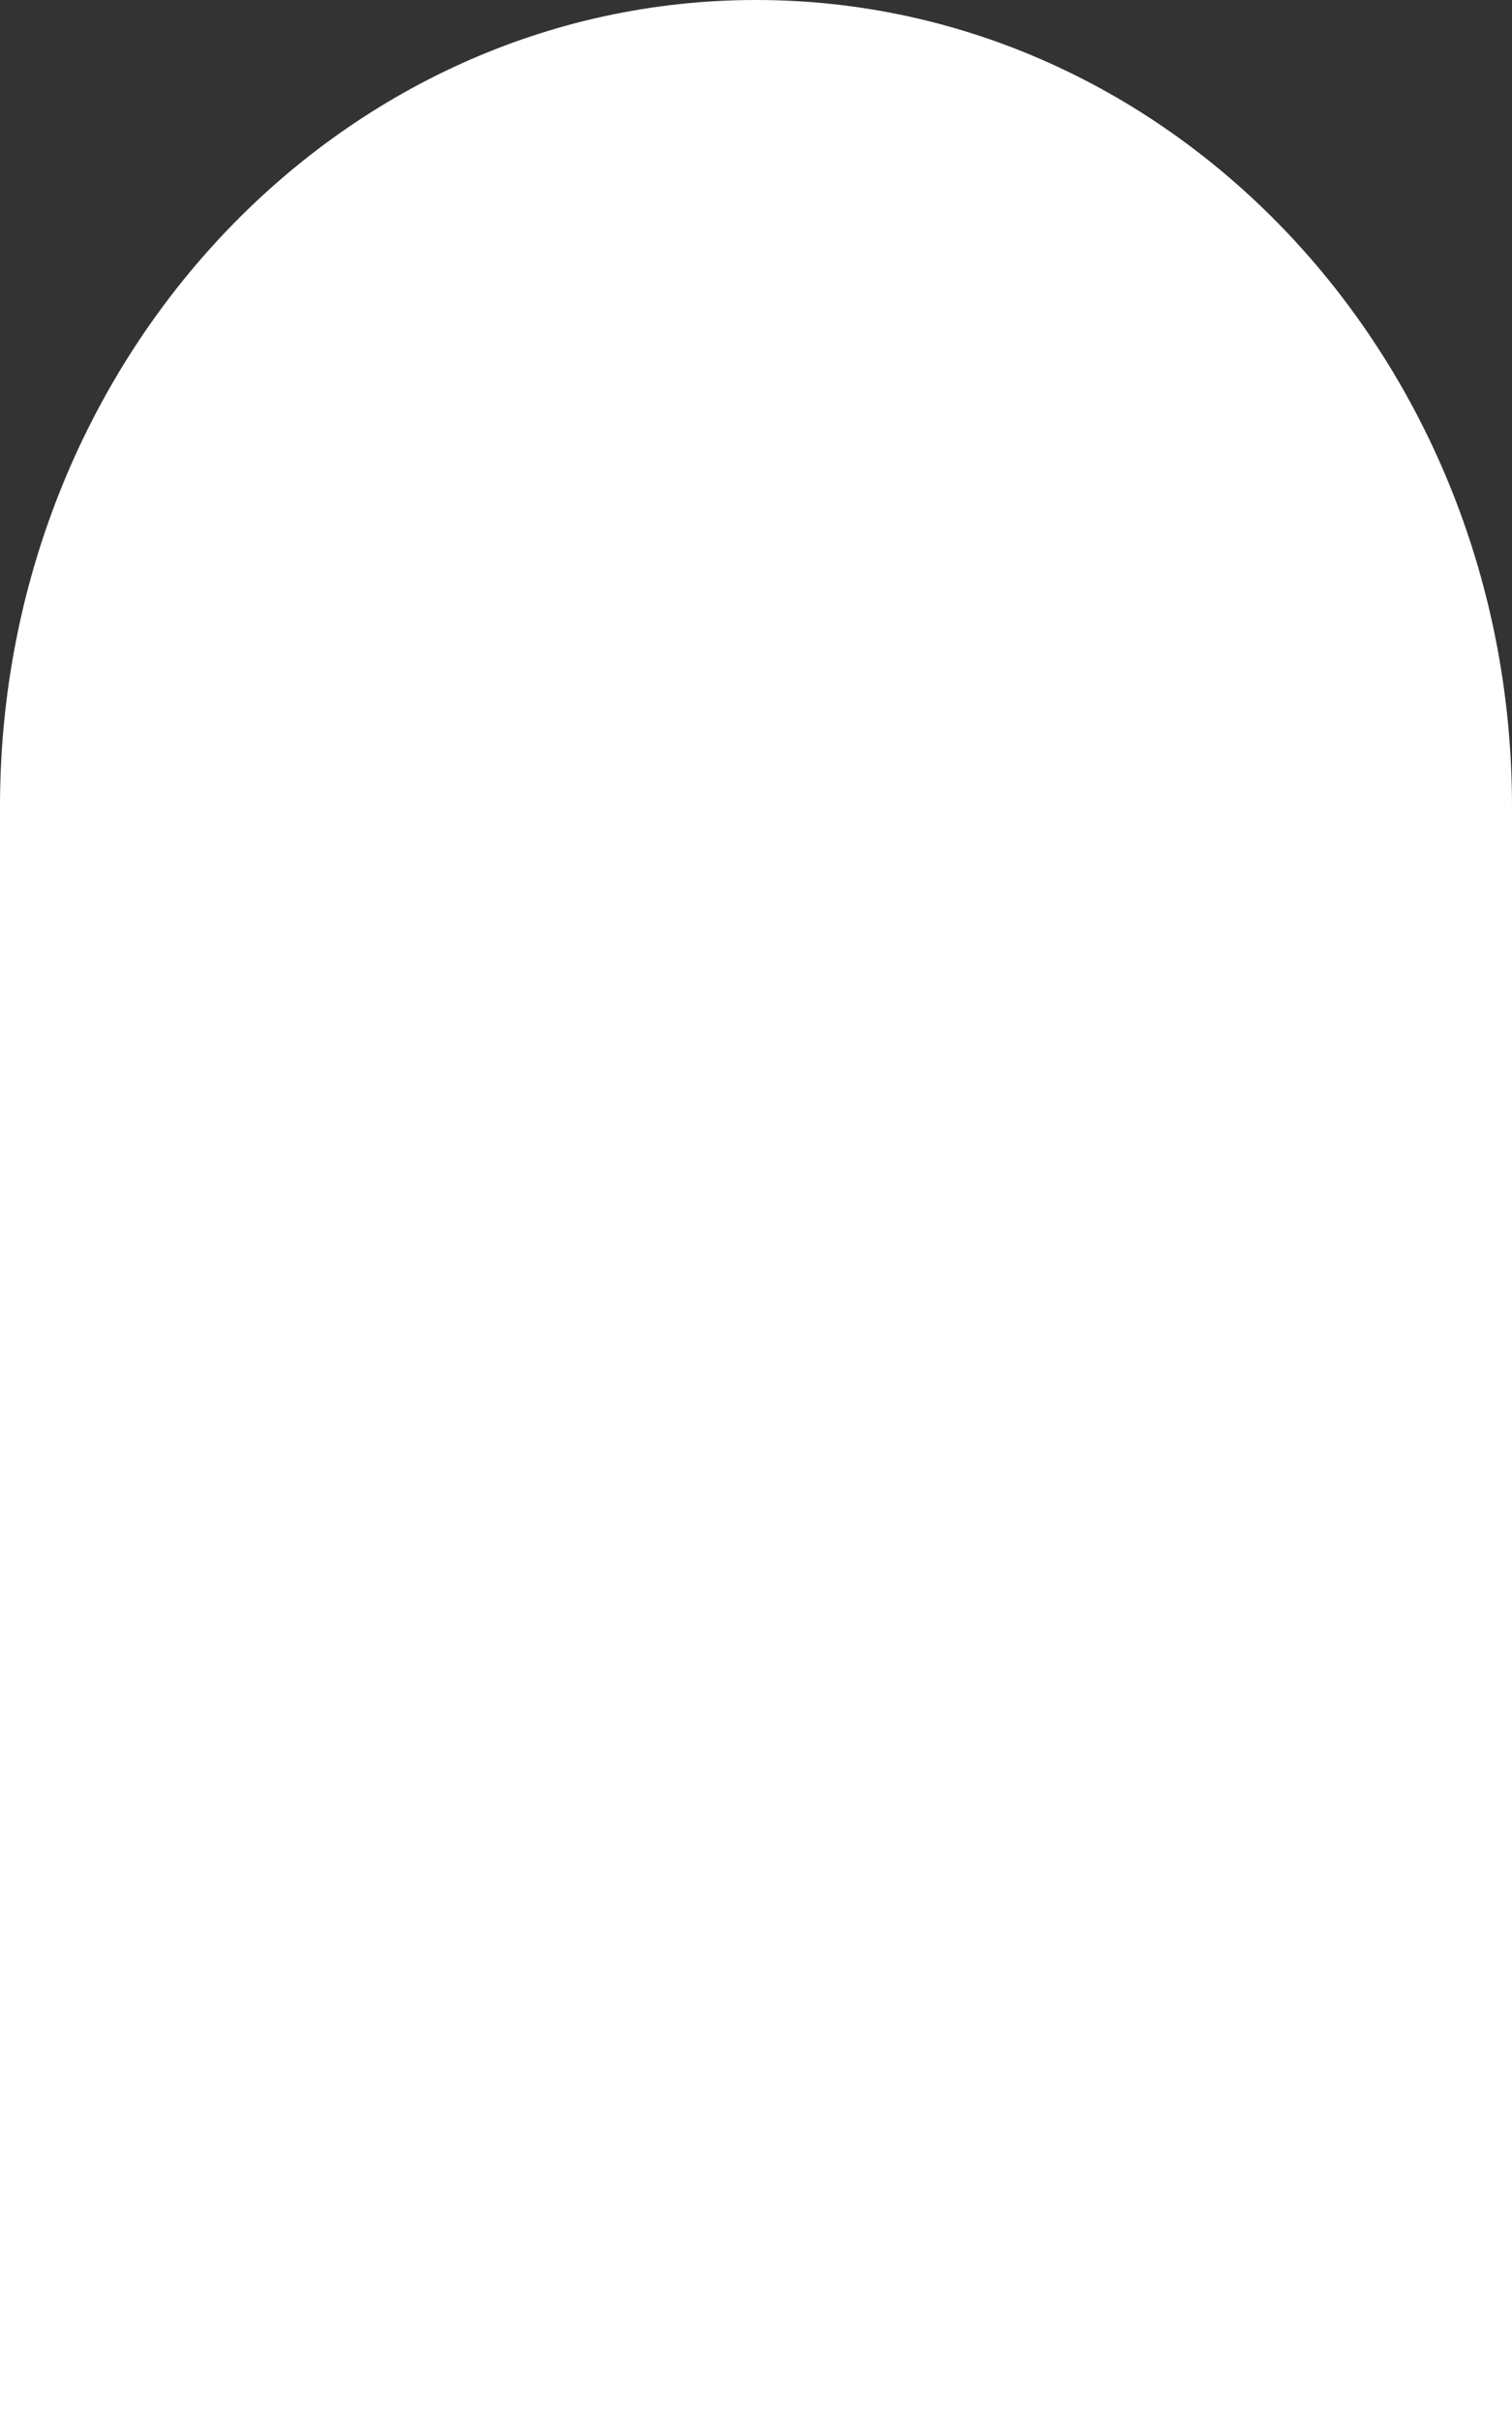
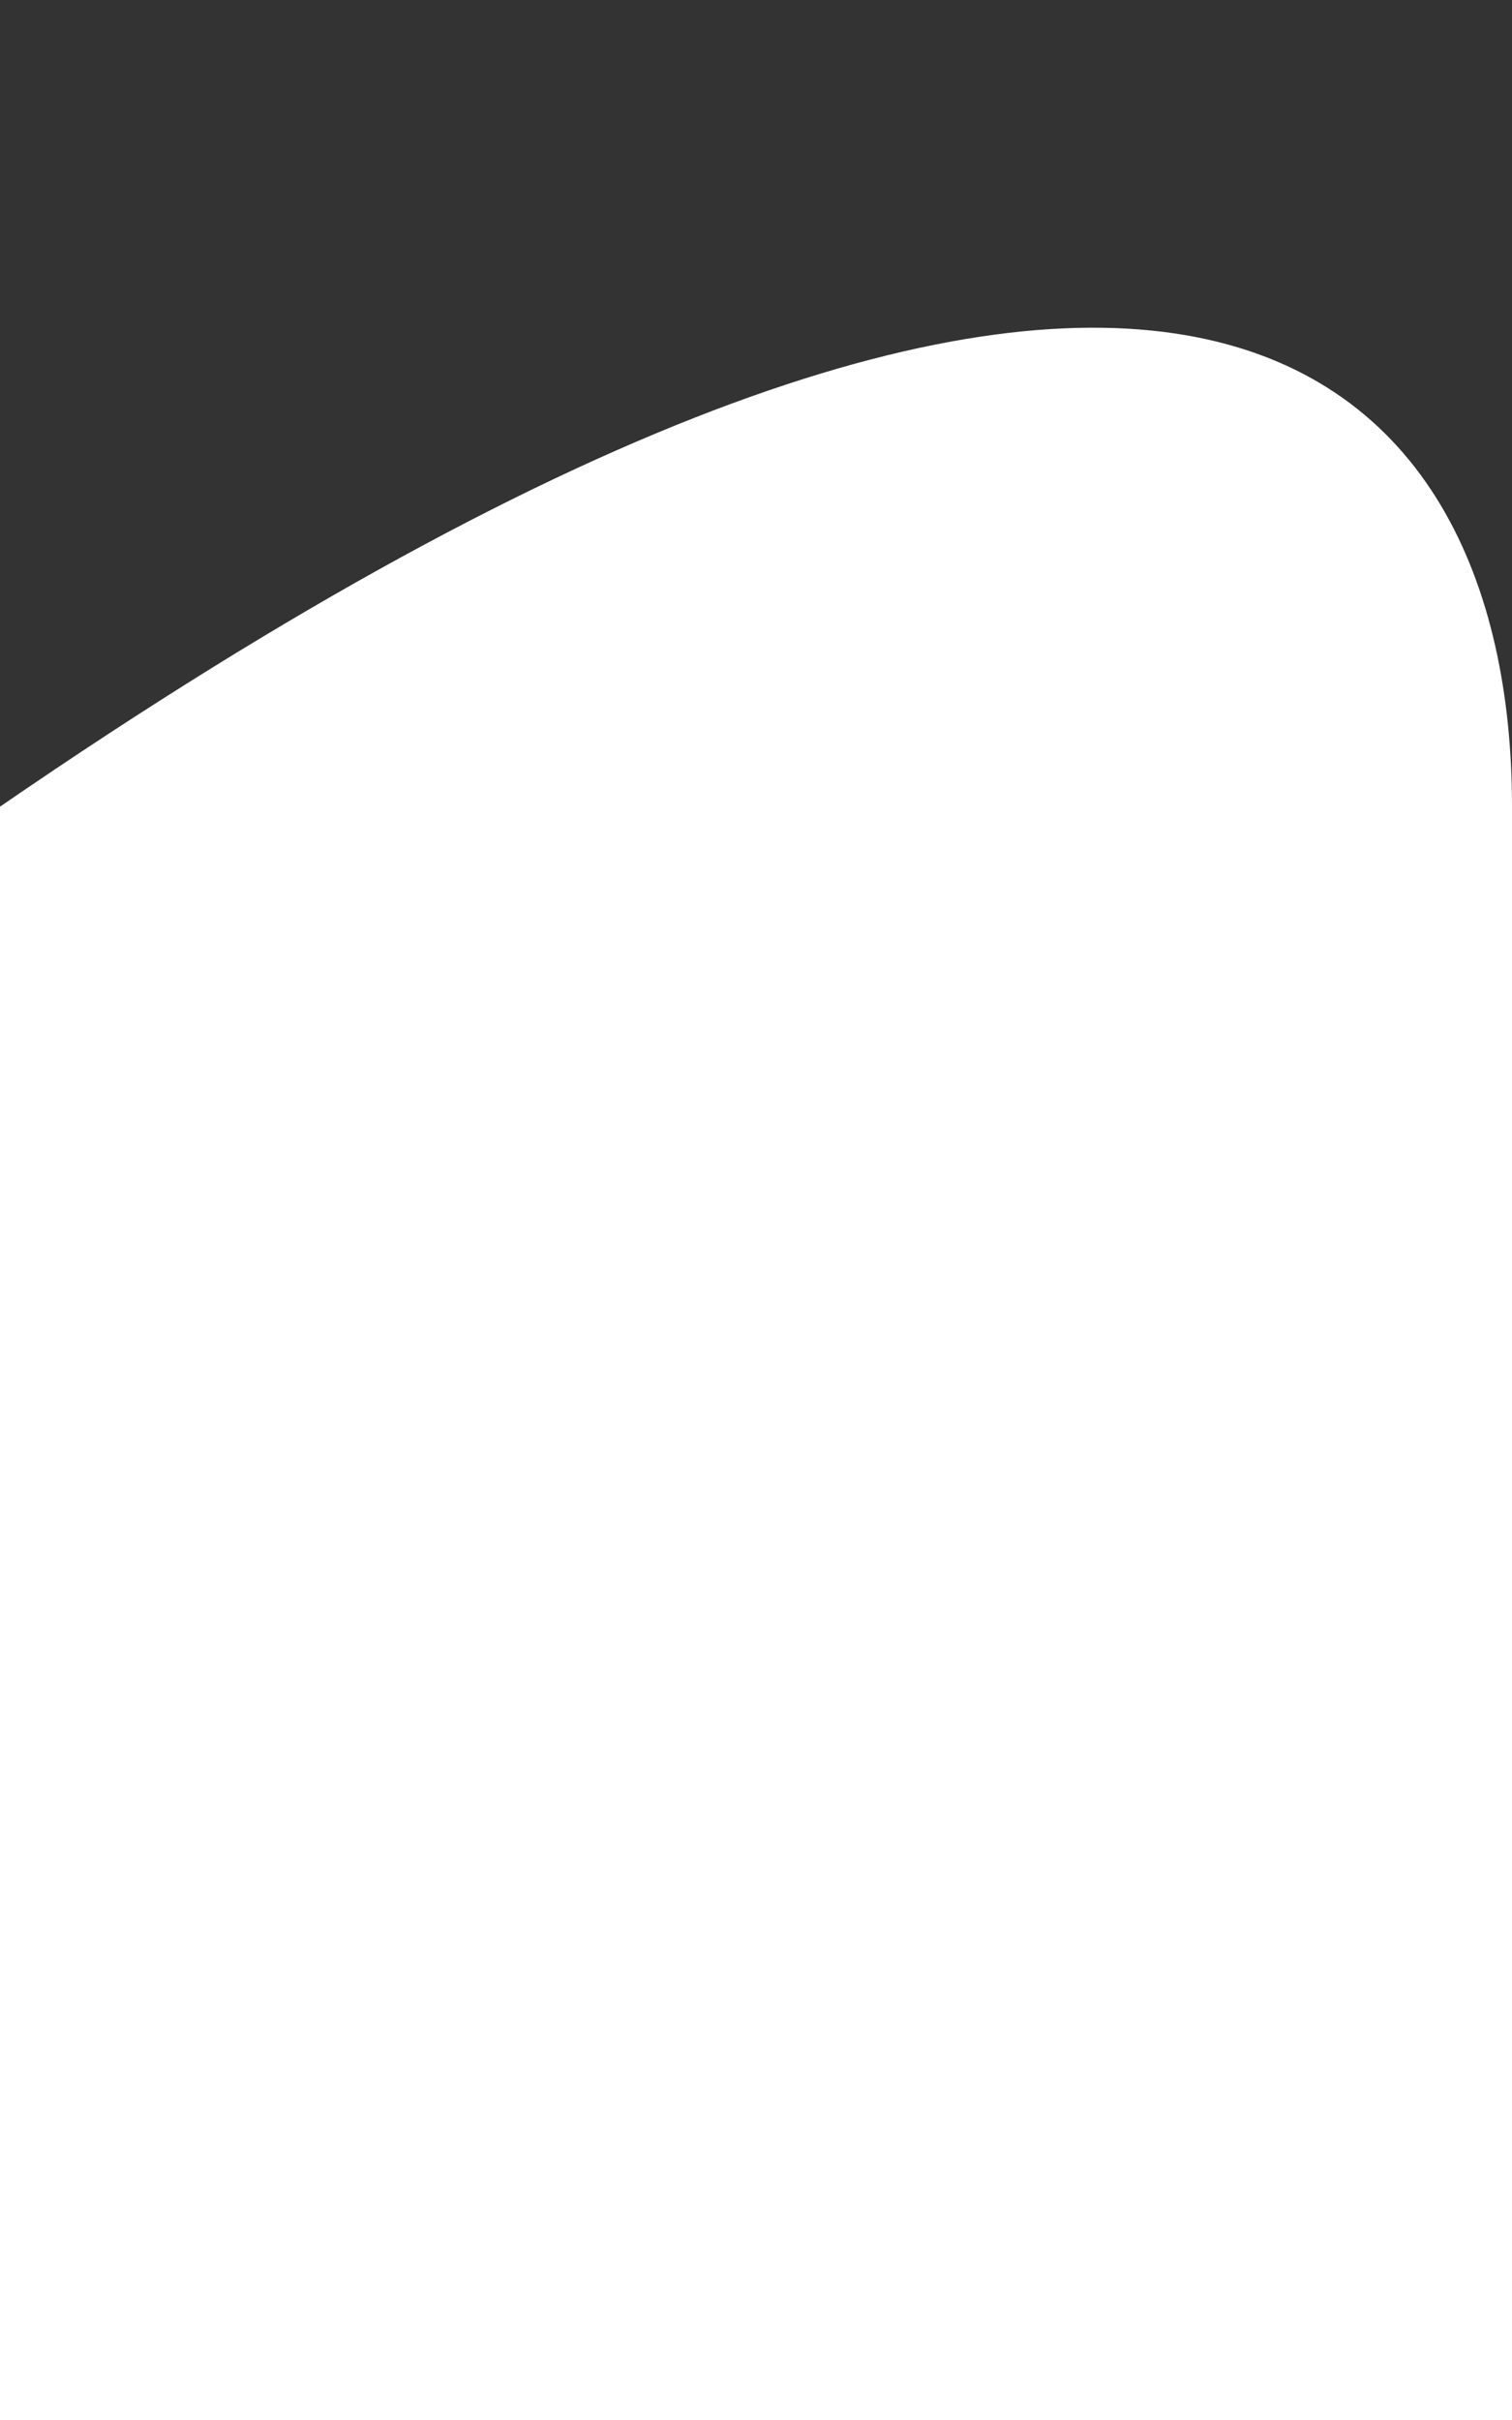
<svg xmlns="http://www.w3.org/2000/svg" width="300" height="480" viewBox="0 0 300 480" fill="none">
  <rect x="0" y="0" width="300" height="480" fill="#333333" stroke="none" />
-   <path d="M300 160V480H0V160C0 71.634 67.157 0 150 0C232.843 0 300 71.634 300 160Z" fill="white" />
+   <path d="M300 160V480H0V160C232.843 0 300 71.634 300 160Z" fill="white" />
</svg>